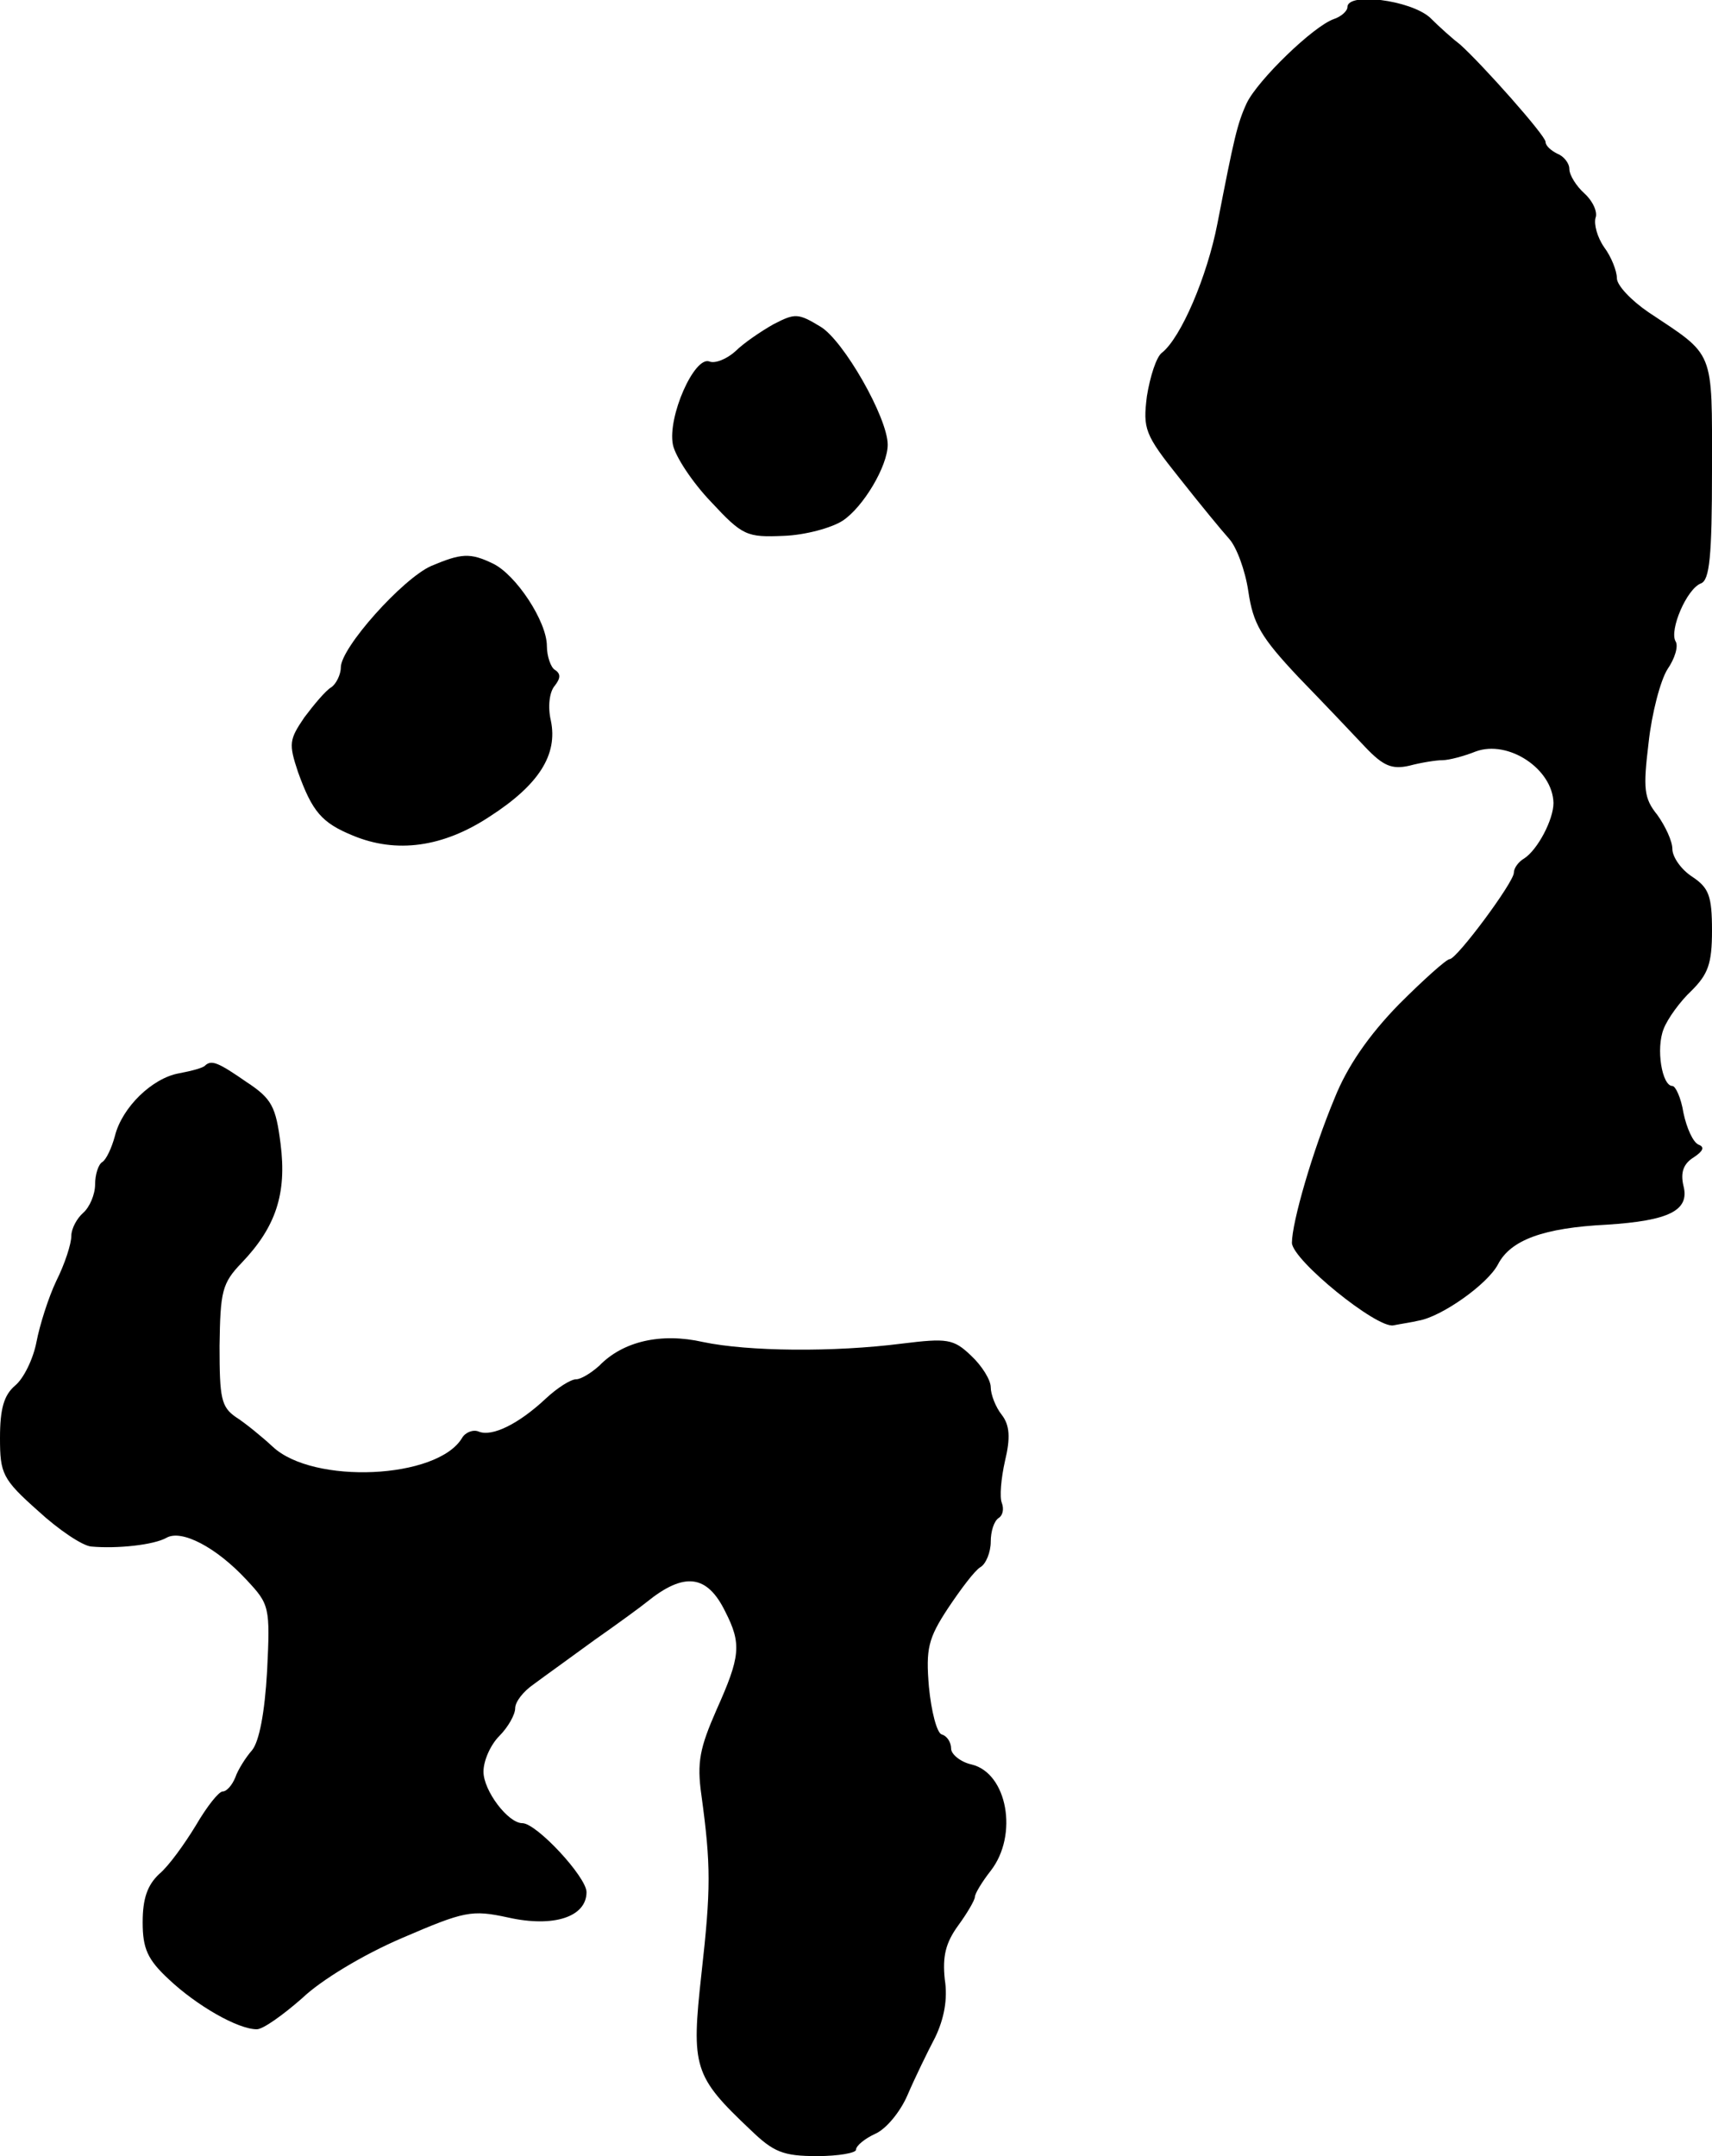
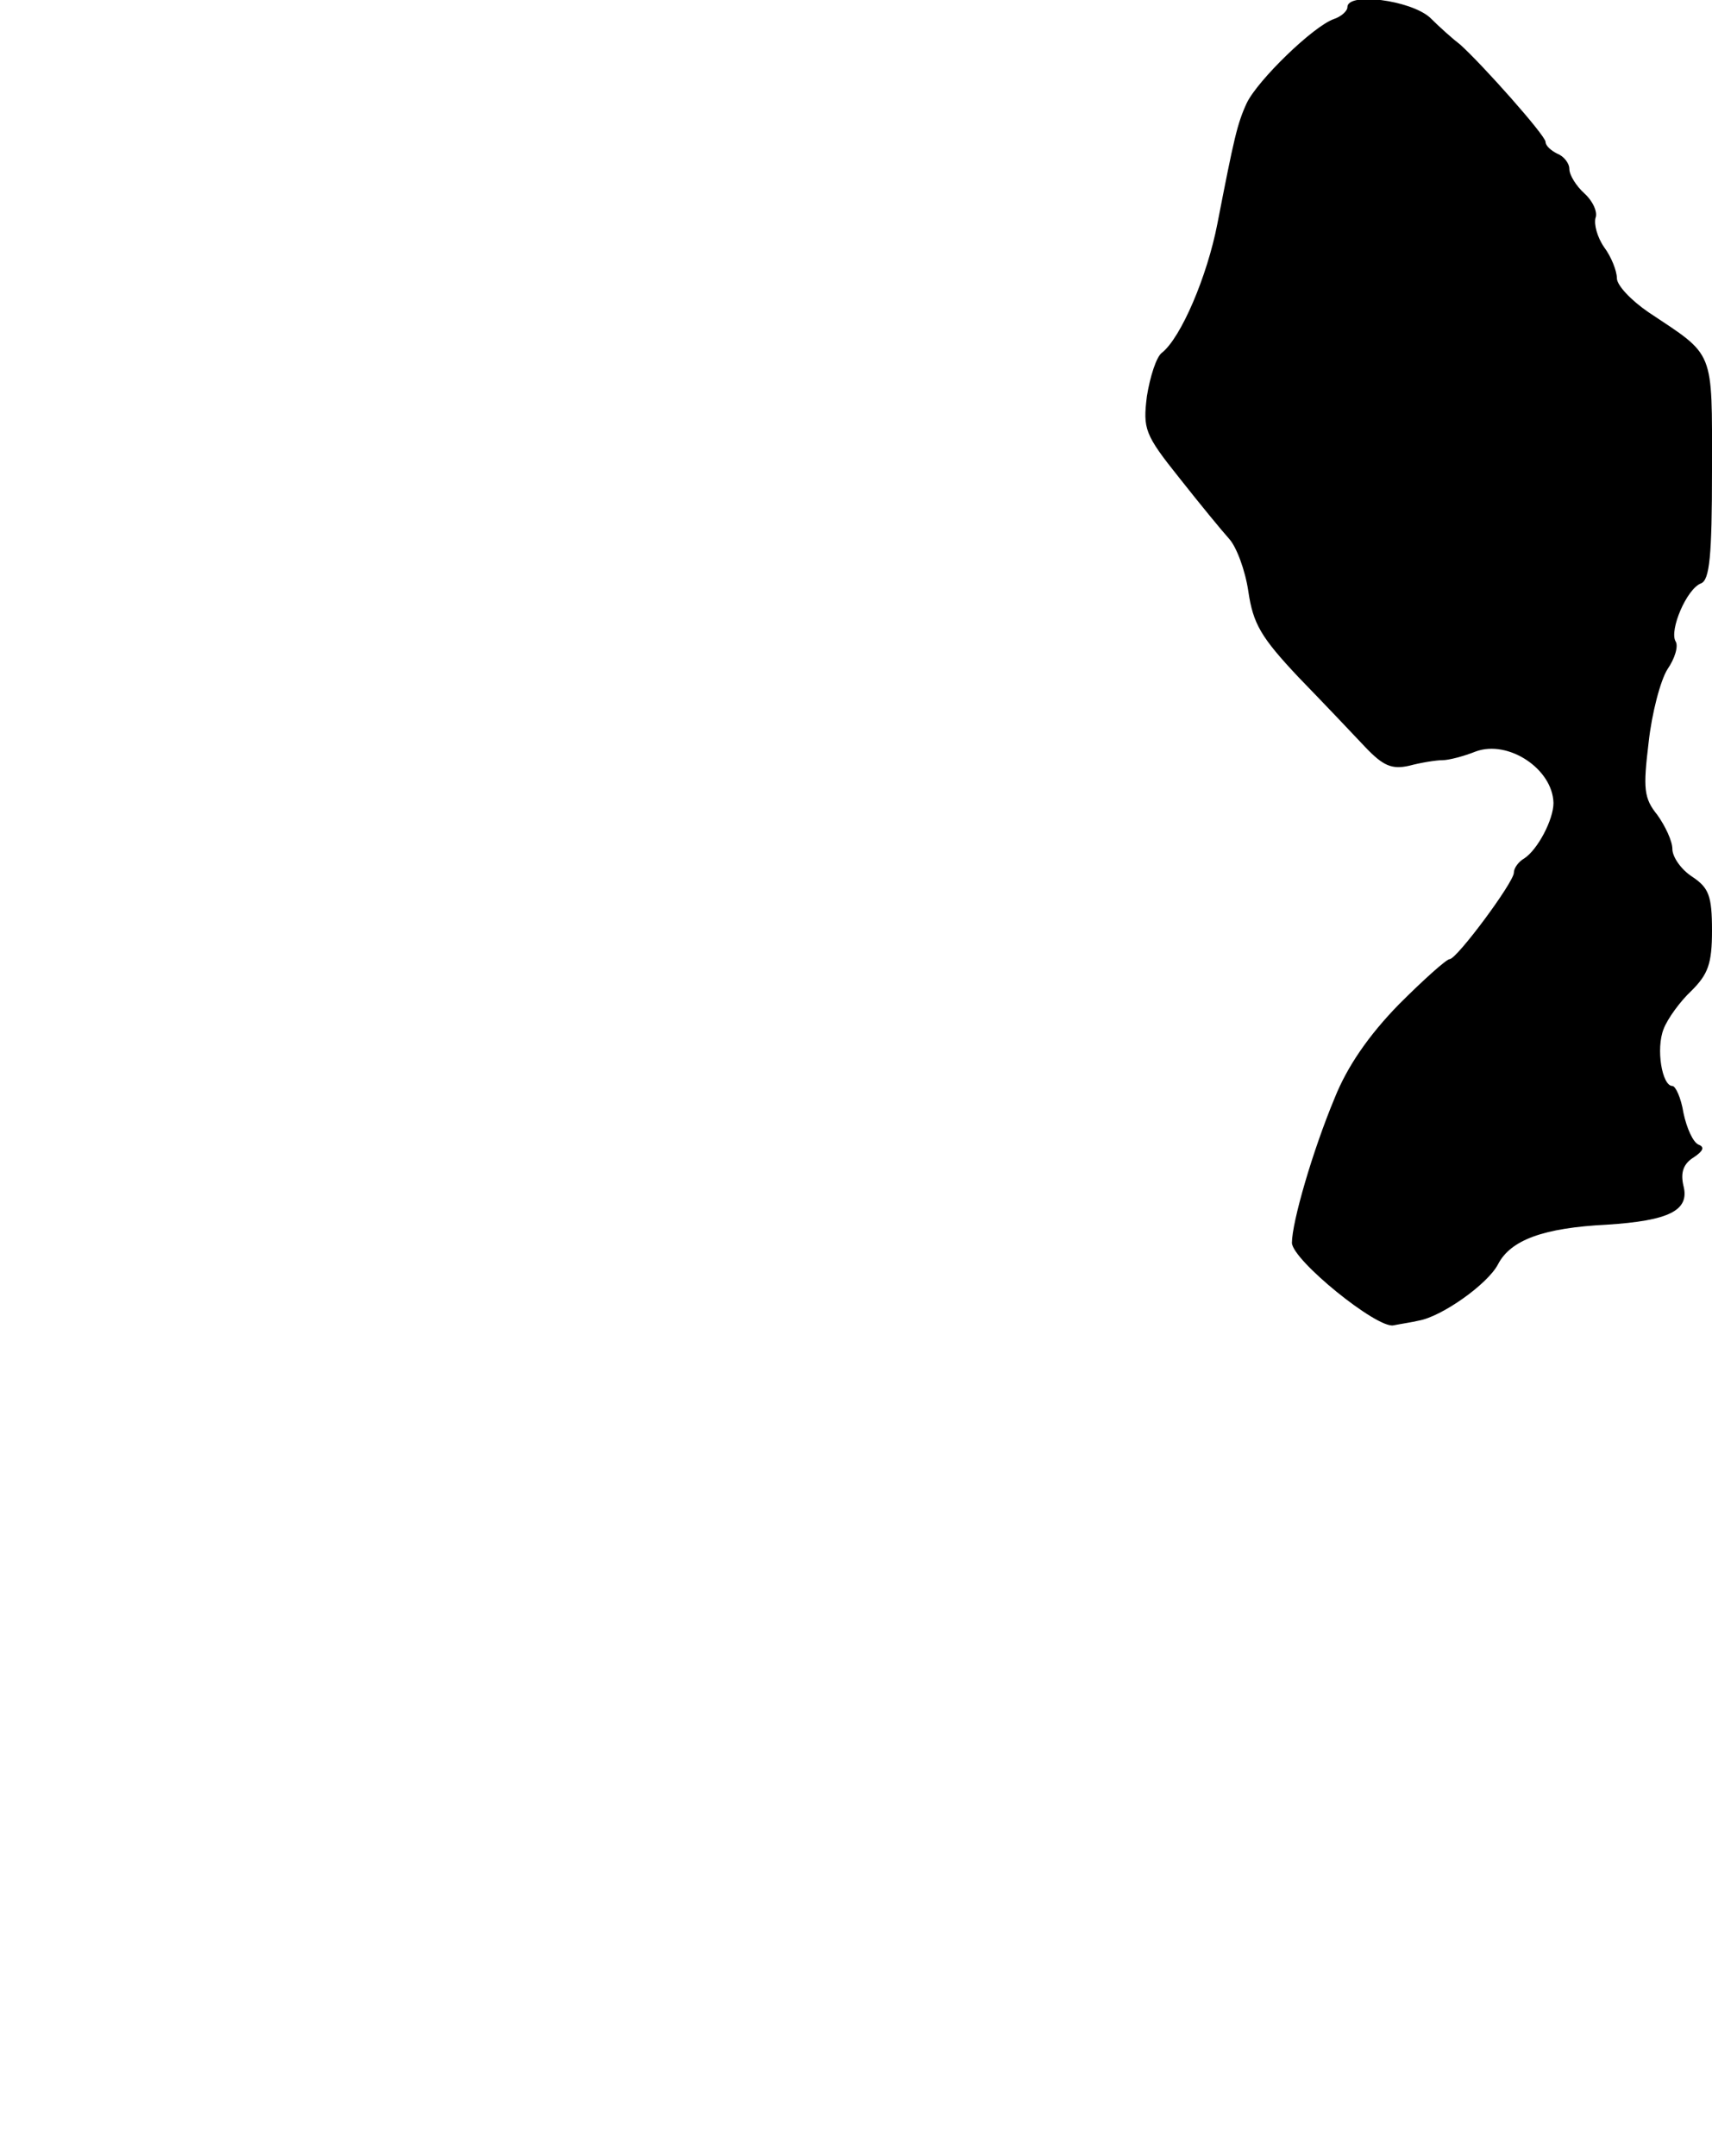
<svg xmlns="http://www.w3.org/2000/svg" version="1.0" width="216pt" height="272pt" viewBox="0 0 216 272" preserveAspectRatio="xMidYMid meet">
  <g transform="translate(0,272) scale(0.1,-0.1)" fill="#000000" stroke="none">
    <path d="M1700 2711 c0 -5 -8 -12 -17 -15 -26 -9 -96 -77 -110 -106 -12 -26 -16 -44 -37 -152 -13 -67 -46 -144 -70 -163 -7 -5 -15 -30 -19 -55 -5 -41 -3 -48 41 -103 26 -33 54 -67 63 -77 9 -10 20 -39 24 -66 6 -41 16 -58 63 -108 32 -33 70 -73 85 -89 22 -23 33 -28 55 -23 15 4 34 7 42 7 8 0 27 5 42 11 41 15 97 -22 98 -65 0 -21 -20 -59 -37 -70 -7 -4 -13 -12 -13 -18 0 -12 -72 -109 -81 -109 -4 0 -33 -26 -64 -57 -38 -39 -65 -78 -81 -118 -28 -67 -54 -157 -54 -183 1 -22 107 -108 128 -104 10 2 24 4 32 6 29 5 87 46 100 71 16 31 58 46 137 50 79 5 105 18 97 49 -4 17 0 28 13 36 12 8 14 13 6 16 -7 3 -15 21 -19 40 -3 19 -10 34 -14 34 -13 0 -21 47 -11 72 5 13 21 35 35 48 21 21 26 34 26 76 0 44 -4 54 -25 68 -14 9 -25 25 -25 35 0 10 -9 29 -19 43 -17 21 -18 33 -11 91 4 37 15 79 24 93 9 13 14 29 10 35 -8 14 14 66 32 73 11 4 14 34 14 143 0 154 4 143 -80 199 -22 15 -40 34 -40 43 0 9 -7 27 -16 39 -9 13 -13 29 -11 37 3 7 -3 21 -14 31 -10 9 -19 23 -19 31 0 7 -7 16 -15 19 -8 4 -15 10 -15 15 0 8 -80 98 -108 123 -8 6 -25 21 -38 34 -25 22 -104 32 -104 13z" />
-     <path d="M976 2311 c-16 -9 -38 -24 -48 -34 -11 -10 -26 -16 -33 -13 -19 7 -53 -70 -46 -105 3 -15 25 -48 48 -72 40 -43 45 -45 92 -43 27 1 60 10 74 19 26 17 57 69 57 96 0 34 -56 132 -85 149 -28 17 -32 17 -59 3z" />
-     <path d="M544 2006 c-36 -16 -114 -103 -114 -128 0 -9 -6 -21 -12 -25 -7 -4 -22 -22 -34 -38 -19 -28 -20 -33 -8 -69 18 -50 30 -64 69 -80 55 -23 114 -15 173 24 62 40 86 78 77 121 -4 17 -2 36 5 44 7 9 8 15 0 20 -5 3 -10 17 -10 30 0 31 -39 90 -68 104 -29 14 -40 13 -78 -3z" />
-     <path d="M259 1376 c-2 -3 -17 -7 -33 -10 -34 -6 -72 -43 -81 -79 -4 -15 -11 -30 -16 -33 -5 -3 -9 -16 -9 -28 0 -13 -7 -29 -15 -36 -8 -7 -15 -20 -15 -29 0 -10 -8 -35 -19 -57 -10 -21 -21 -56 -25 -77 -4 -21 -16 -46 -27 -55 -14 -12 -19 -29 -19 -66 0 -45 3 -52 48 -92 26 -24 56 -44 67 -45 33 -3 79 2 95 11 19 11 63 -12 101 -53 29 -31 30 -34 26 -115 -3 -53 -10 -89 -19 -100 -8 -9 -18 -25 -21 -34 -4 -10 -11 -18 -16 -18 -5 0 -20 -19 -34 -43 -14 -23 -34 -51 -46 -61 -15 -14 -21 -31 -21 -61 0 -33 6 -47 33 -72 35 -33 87 -63 111 -63 8 0 33 18 57 39 24 23 77 55 126 76 79 34 88 36 134 26 58 -13 99 1 99 32 0 19 -63 87 -81 87 -18 0 -49 41 -49 65 0 14 9 34 20 45 11 11 20 27 20 35 0 8 10 21 23 30 12 9 47 34 77 56 30 21 60 43 66 48 47 38 76 35 99 -12 21 -41 19 -57 -11 -124 -21 -48 -25 -66 -19 -108 12 -88 12 -118 0 -225 -13 -118 -10 -129 62 -197 29 -28 41 -33 84 -33 27 0 49 4 49 8 0 5 11 14 24 20 14 6 32 28 41 49 9 21 25 54 35 73 11 23 16 48 12 73 -3 29 1 46 17 68 11 15 21 32 21 36 0 4 9 19 20 33 35 45 21 123 -24 134 -14 3 -26 13 -26 20 0 8 -5 16 -12 18 -6 2 -13 29 -16 60 -4 48 -1 61 24 99 16 24 34 48 41 52 7 4 13 19 13 32 0 13 4 26 10 30 5 3 7 11 4 19 -3 7 -1 31 4 53 7 29 6 45 -4 58 -8 10 -14 26 -14 35 0 9 -11 27 -25 40 -22 21 -30 22 -87 15 -86 -11 -194 -10 -251 2 -53 12 -101 1 -131 -30 -10 -9 -23 -17 -29 -17 -7 0 -24 -11 -38 -24 -34 -32 -68 -49 -85 -42 -7 3 -17 -1 -21 -8 -31 -52 -188 -59 -239 -11 -14 13 -35 30 -46 37 -19 13 -21 24 -21 90 1 69 3 79 28 105 43 45 57 87 49 150 -6 47 -11 57 -43 78 -36 25 -44 28 -52 21z" />
  </g>
</svg>